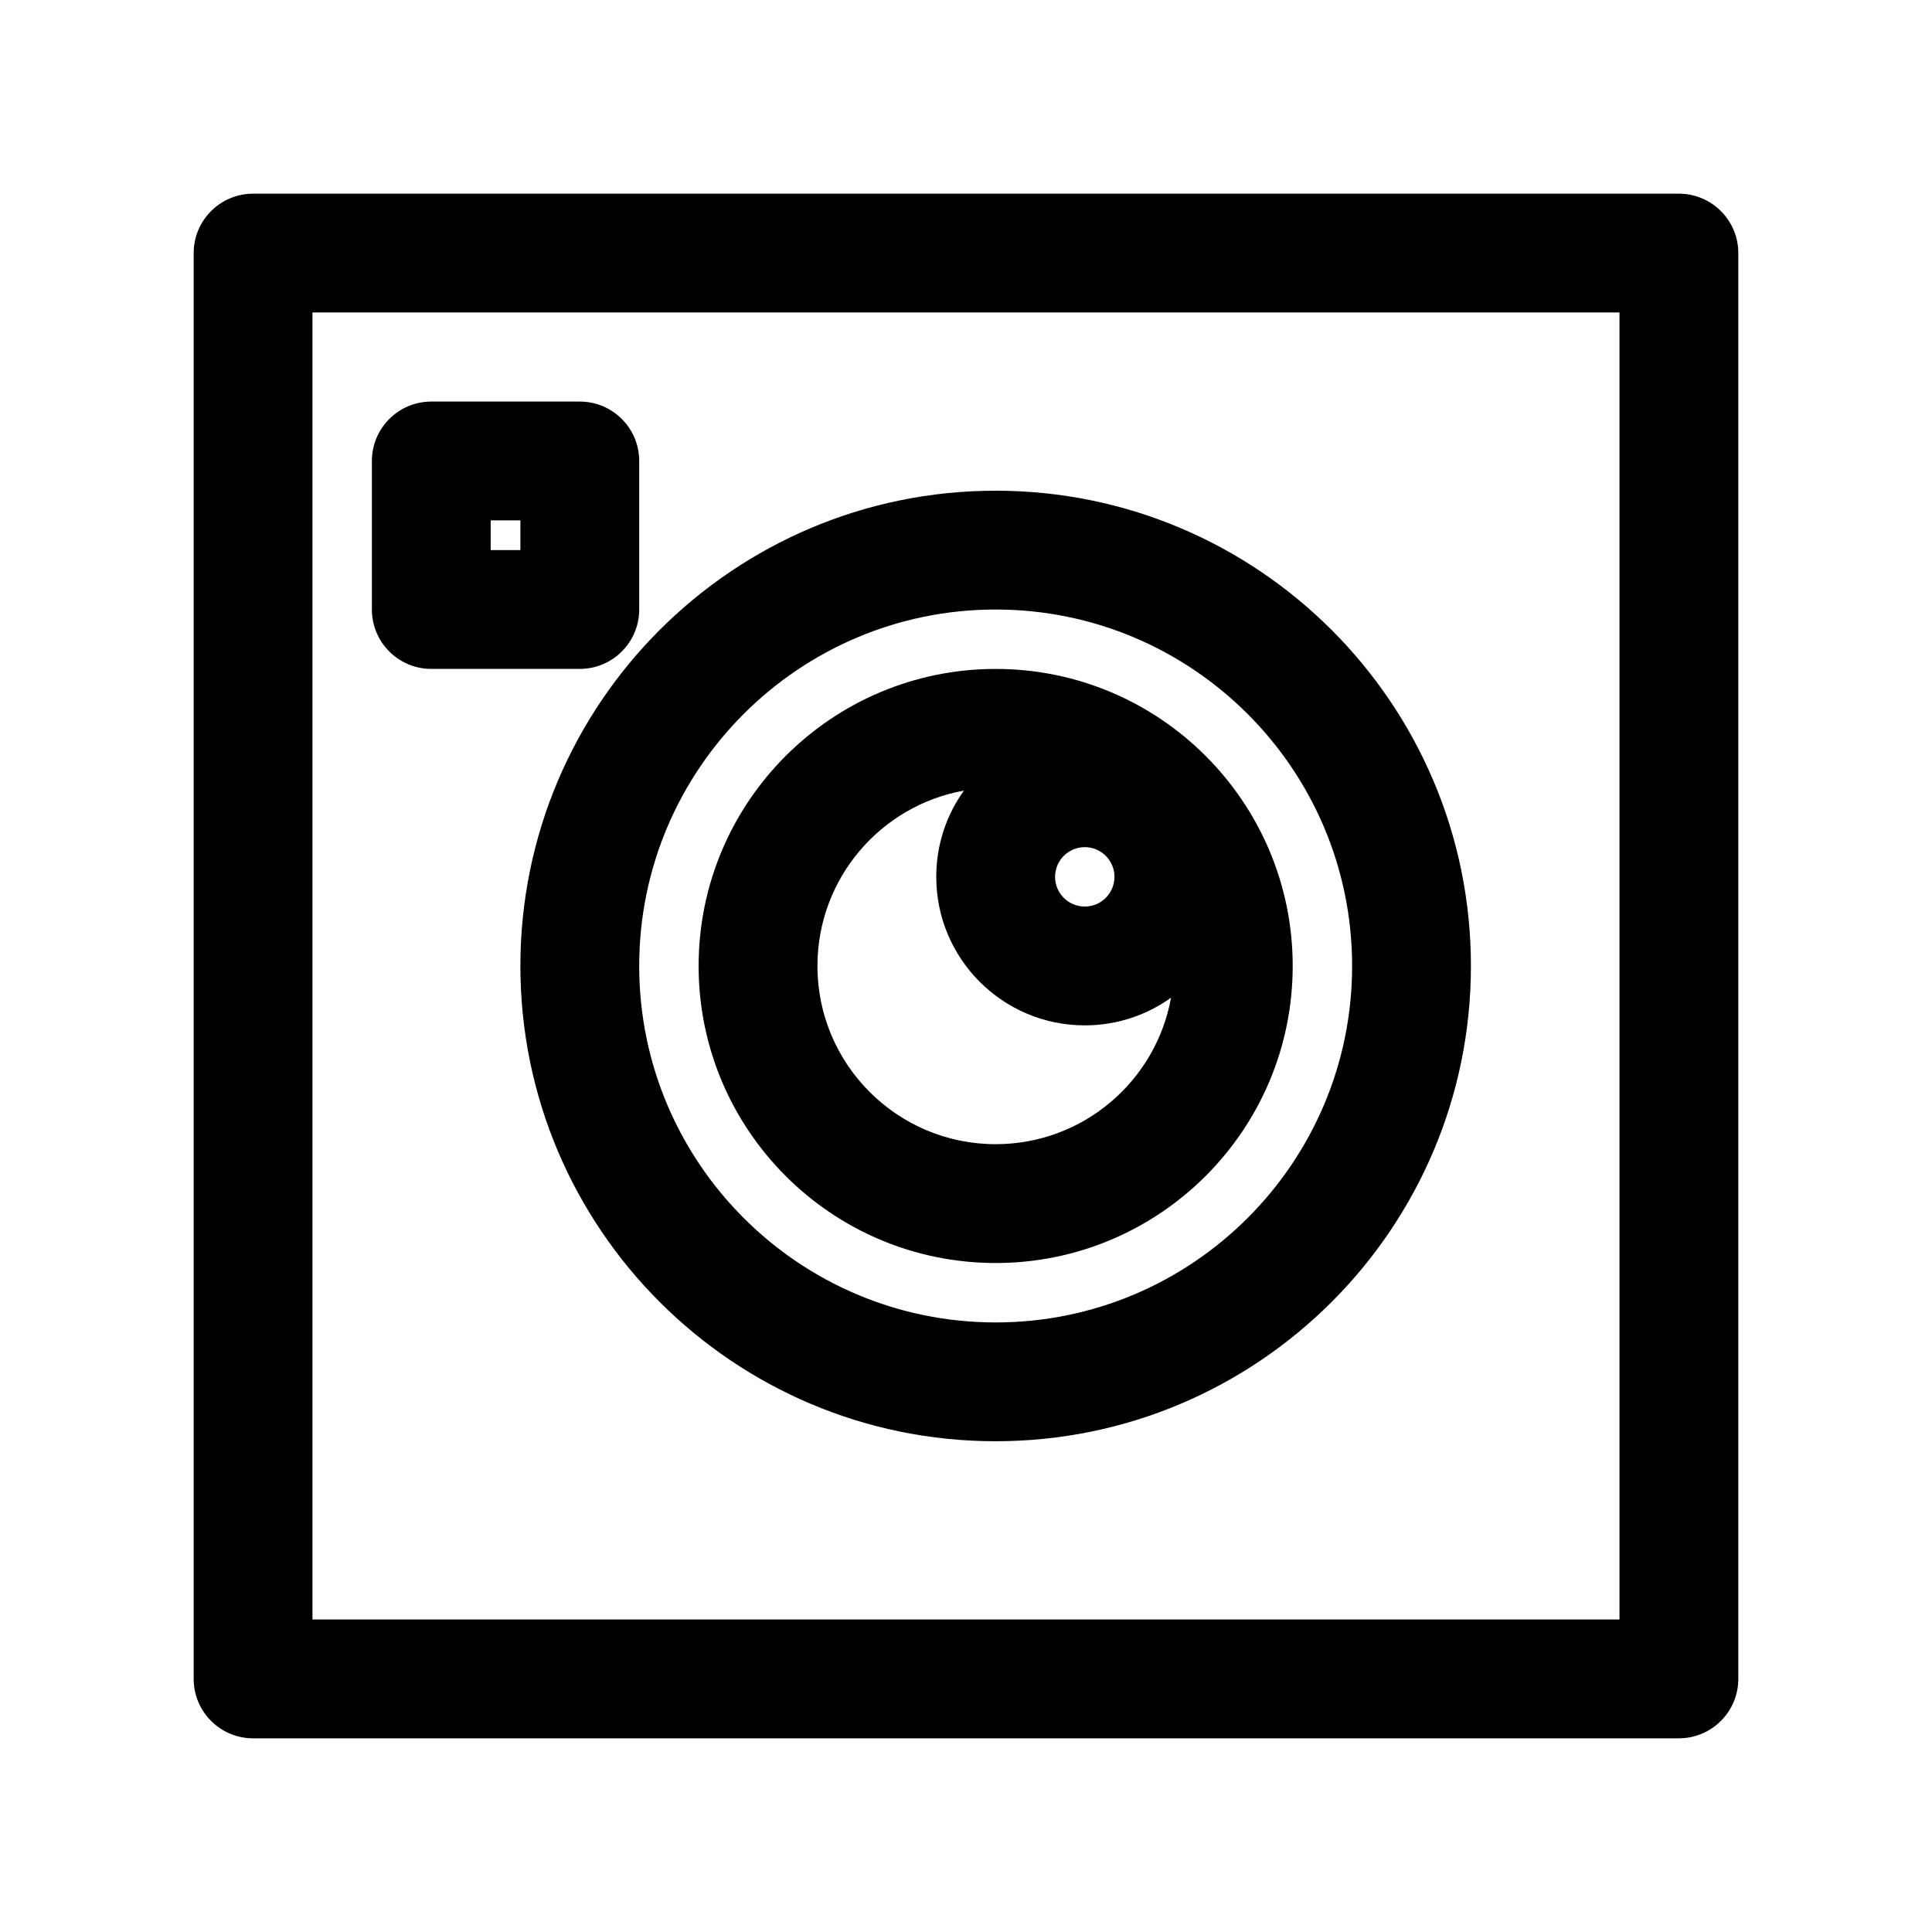
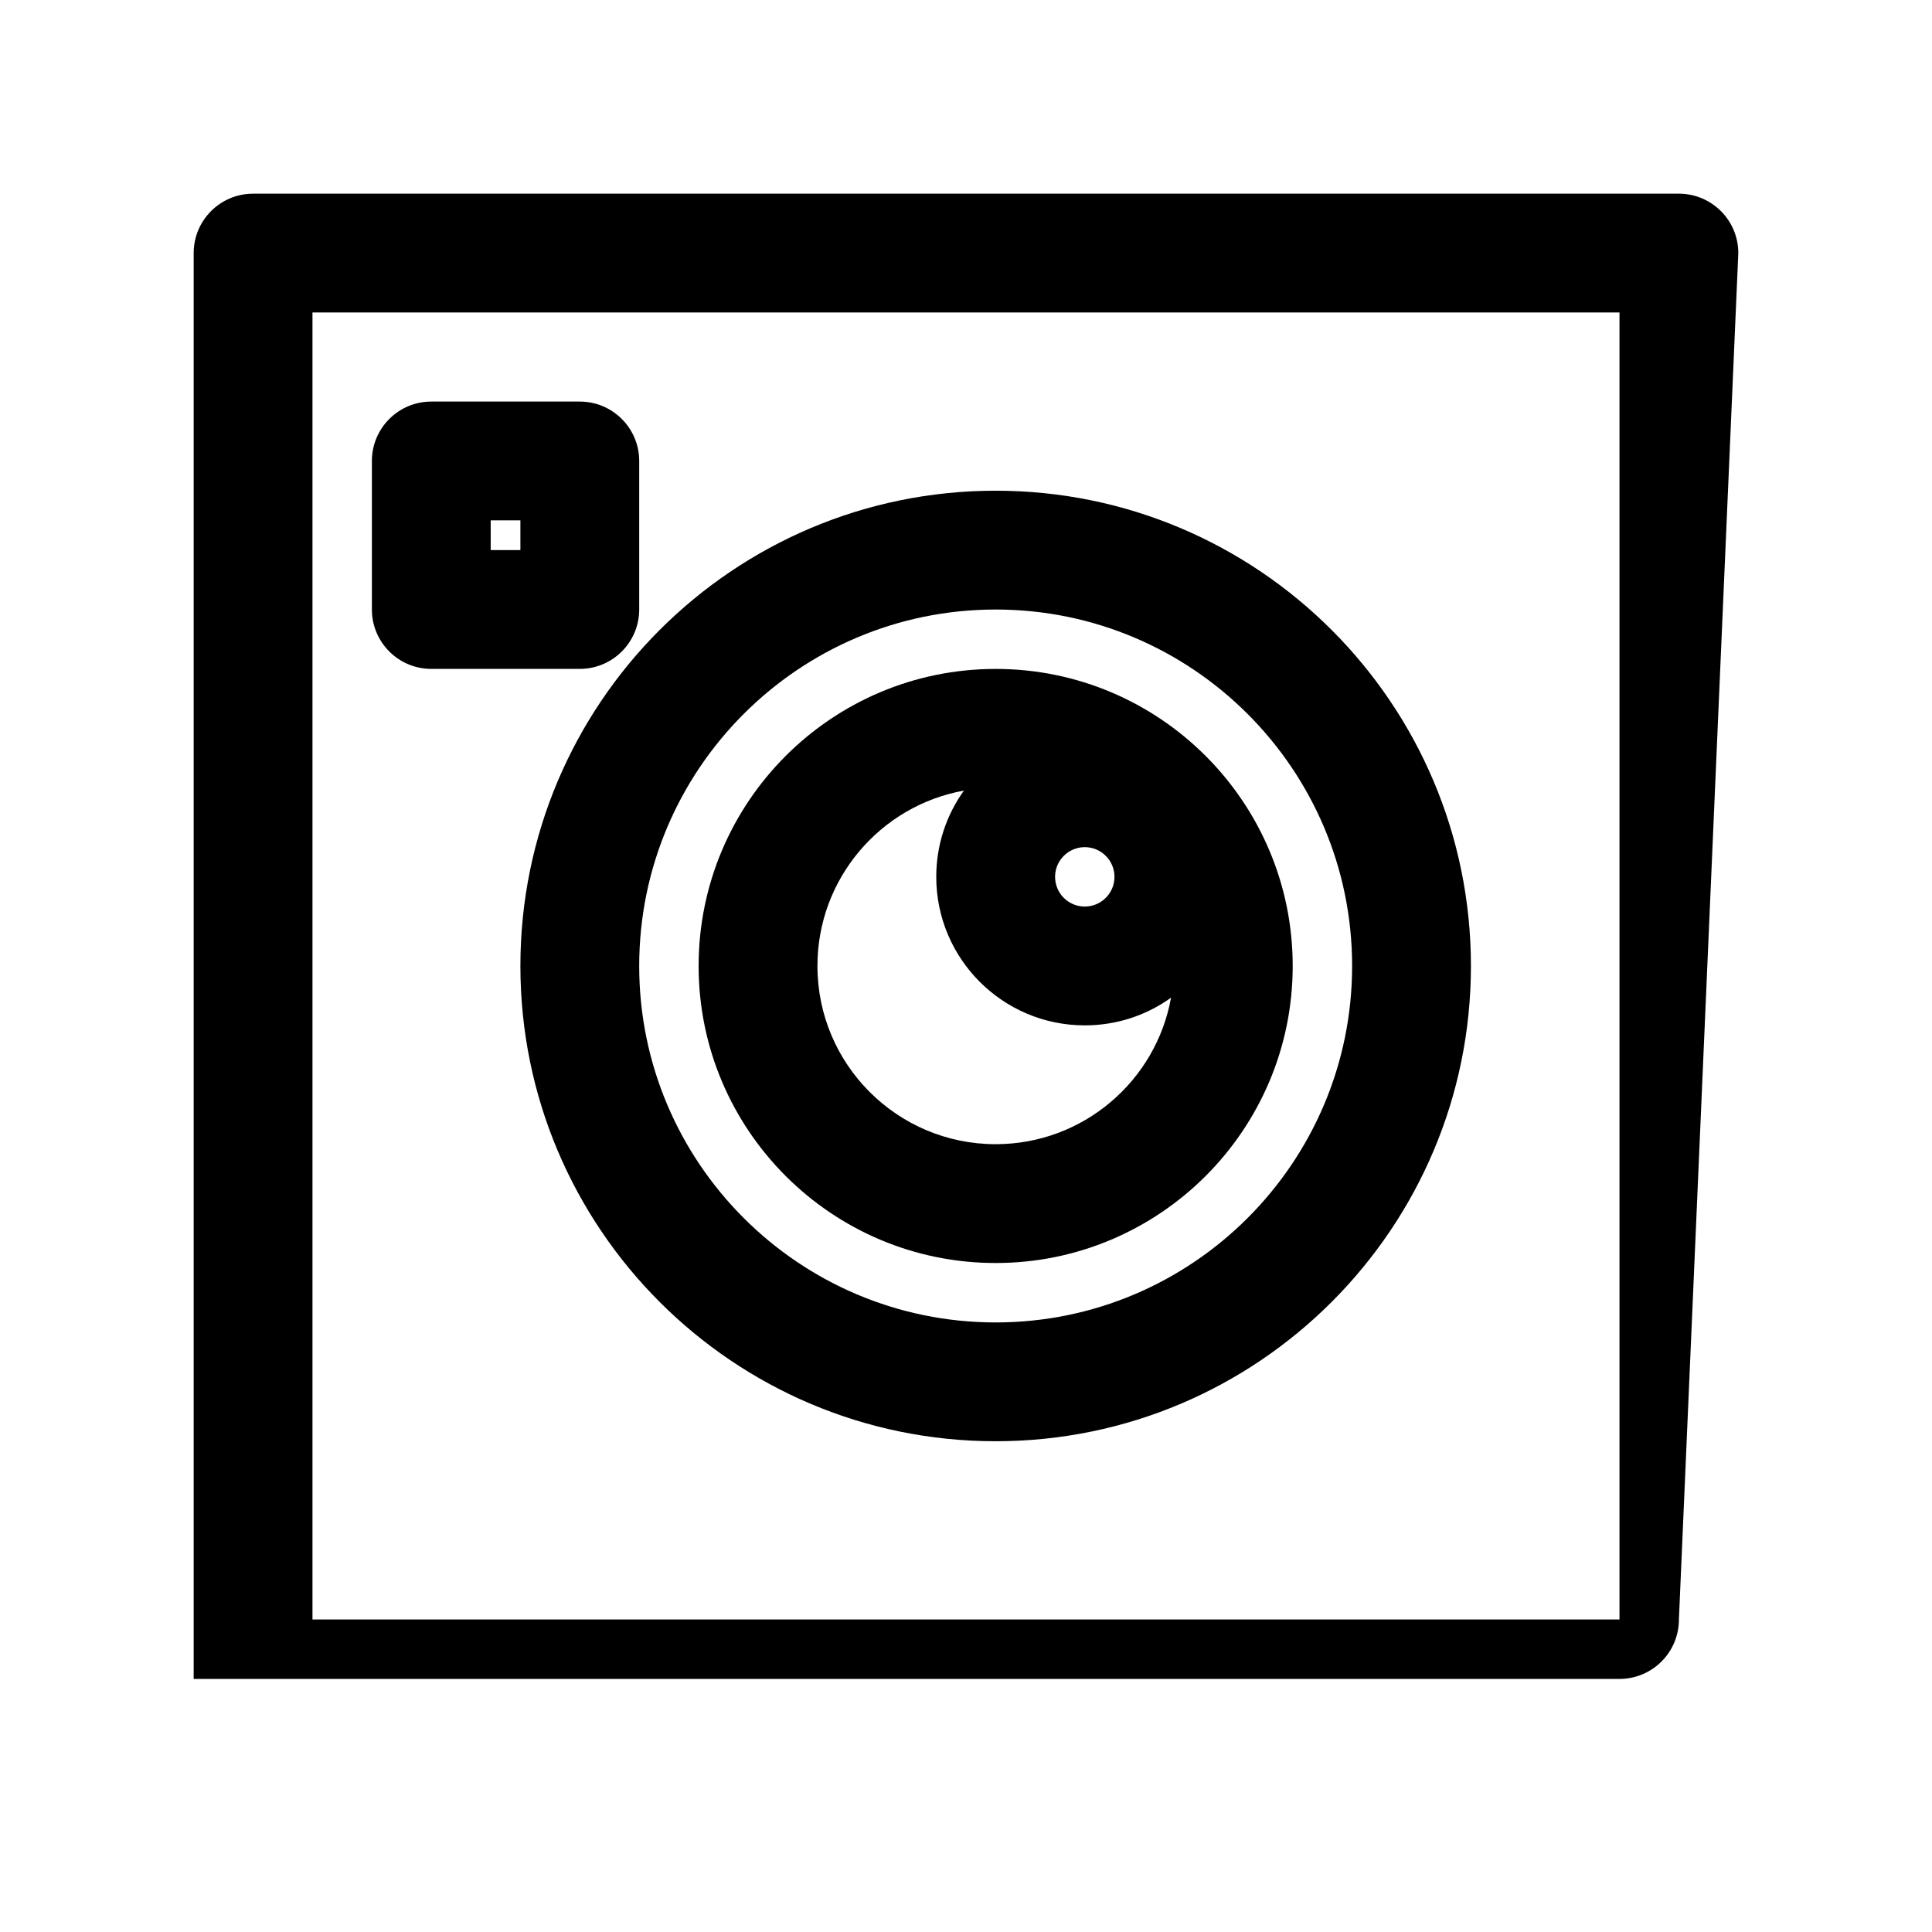
<svg xmlns="http://www.w3.org/2000/svg" fill="#000000" width="800px" height="800px" version="1.1" viewBox="144 144 512 512">
-   <path d="m604.67 211.07c0-8.691-7.055-15.742-15.742-15.742h-377.86c-8.691 0-15.742 7.055-15.742 15.742v377.86c0 8.691 7.055 15.742 15.742 15.742h377.86c8.691 0 15.742-7.055 15.742-15.742zm-377.86 15.742v346.37h346.37v-346.37zm181.05 47.23c-69.512 0-125.95 56.441-125.95 125.95 0 69.512 56.441 125.95 125.95 125.95 69.512 0 125.95-56.441 125.95-125.95 0-69.512-56.441-125.95-125.95-125.95zm0 31.488c52.129 0 94.465 42.336 94.465 94.465s-42.336 94.465-94.465 94.465-94.465-42.336-94.465-94.465 42.336-94.465 94.465-94.465zm0 15.742c-43.453 0-78.719 35.266-78.719 78.719 0 43.453 35.266 78.719 78.719 78.719s78.719-35.266 78.719-78.719c0-43.453-35.266-78.719-78.719-78.719zm-8.406 32.242c-22.074 3.969-38.824 23.285-38.824 46.477 0 26.07 21.16 47.23 47.23 47.23 23.191 0 42.508-16.75 46.477-38.824-6.438 4.629-14.344 7.336-22.859 7.336-21.727 0-39.359-17.633-39.359-39.359 0-8.516 2.707-16.422 7.336-22.859zm32.023 14.988c4.344 0 7.871 3.527 7.871 7.871s-3.527 7.871-7.871 7.871-7.871-3.527-7.871-7.871 3.527-7.871 7.871-7.871zm-118.08-102.34c0-8.691-7.055-15.742-15.742-15.742h-39.359c-8.691 0-15.742 7.055-15.742 15.742v39.359c0 8.691 7.055 15.742 15.742 15.742h39.359c8.691 0 15.742-7.055 15.742-15.742zm-39.359 15.742v7.871h7.871v-7.871z" fill-rule="evenodd" />
+   <path d="m604.67 211.07c0-8.691-7.055-15.742-15.742-15.742h-377.86c-8.691 0-15.742 7.055-15.742 15.742v377.86h377.86c8.691 0 15.742-7.055 15.742-15.742zm-377.86 15.742v346.37h346.37v-346.37zm181.05 47.23c-69.512 0-125.95 56.441-125.95 125.95 0 69.512 56.441 125.95 125.95 125.95 69.512 0 125.95-56.441 125.95-125.95 0-69.512-56.441-125.95-125.95-125.95zm0 31.488c52.129 0 94.465 42.336 94.465 94.465s-42.336 94.465-94.465 94.465-94.465-42.336-94.465-94.465 42.336-94.465 94.465-94.465zm0 15.742c-43.453 0-78.719 35.266-78.719 78.719 0 43.453 35.266 78.719 78.719 78.719s78.719-35.266 78.719-78.719c0-43.453-35.266-78.719-78.719-78.719zm-8.406 32.242c-22.074 3.969-38.824 23.285-38.824 46.477 0 26.07 21.16 47.23 47.23 47.23 23.191 0 42.508-16.75 46.477-38.824-6.438 4.629-14.344 7.336-22.859 7.336-21.727 0-39.359-17.633-39.359-39.359 0-8.516 2.707-16.422 7.336-22.859zm32.023 14.988c4.344 0 7.871 3.527 7.871 7.871s-3.527 7.871-7.871 7.871-7.871-3.527-7.871-7.871 3.527-7.871 7.871-7.871zm-118.08-102.34c0-8.691-7.055-15.742-15.742-15.742h-39.359c-8.691 0-15.742 7.055-15.742 15.742v39.359c0 8.691 7.055 15.742 15.742 15.742h39.359c8.691 0 15.742-7.055 15.742-15.742zm-39.359 15.742v7.871h7.871v-7.871z" fill-rule="evenodd" />
</svg>